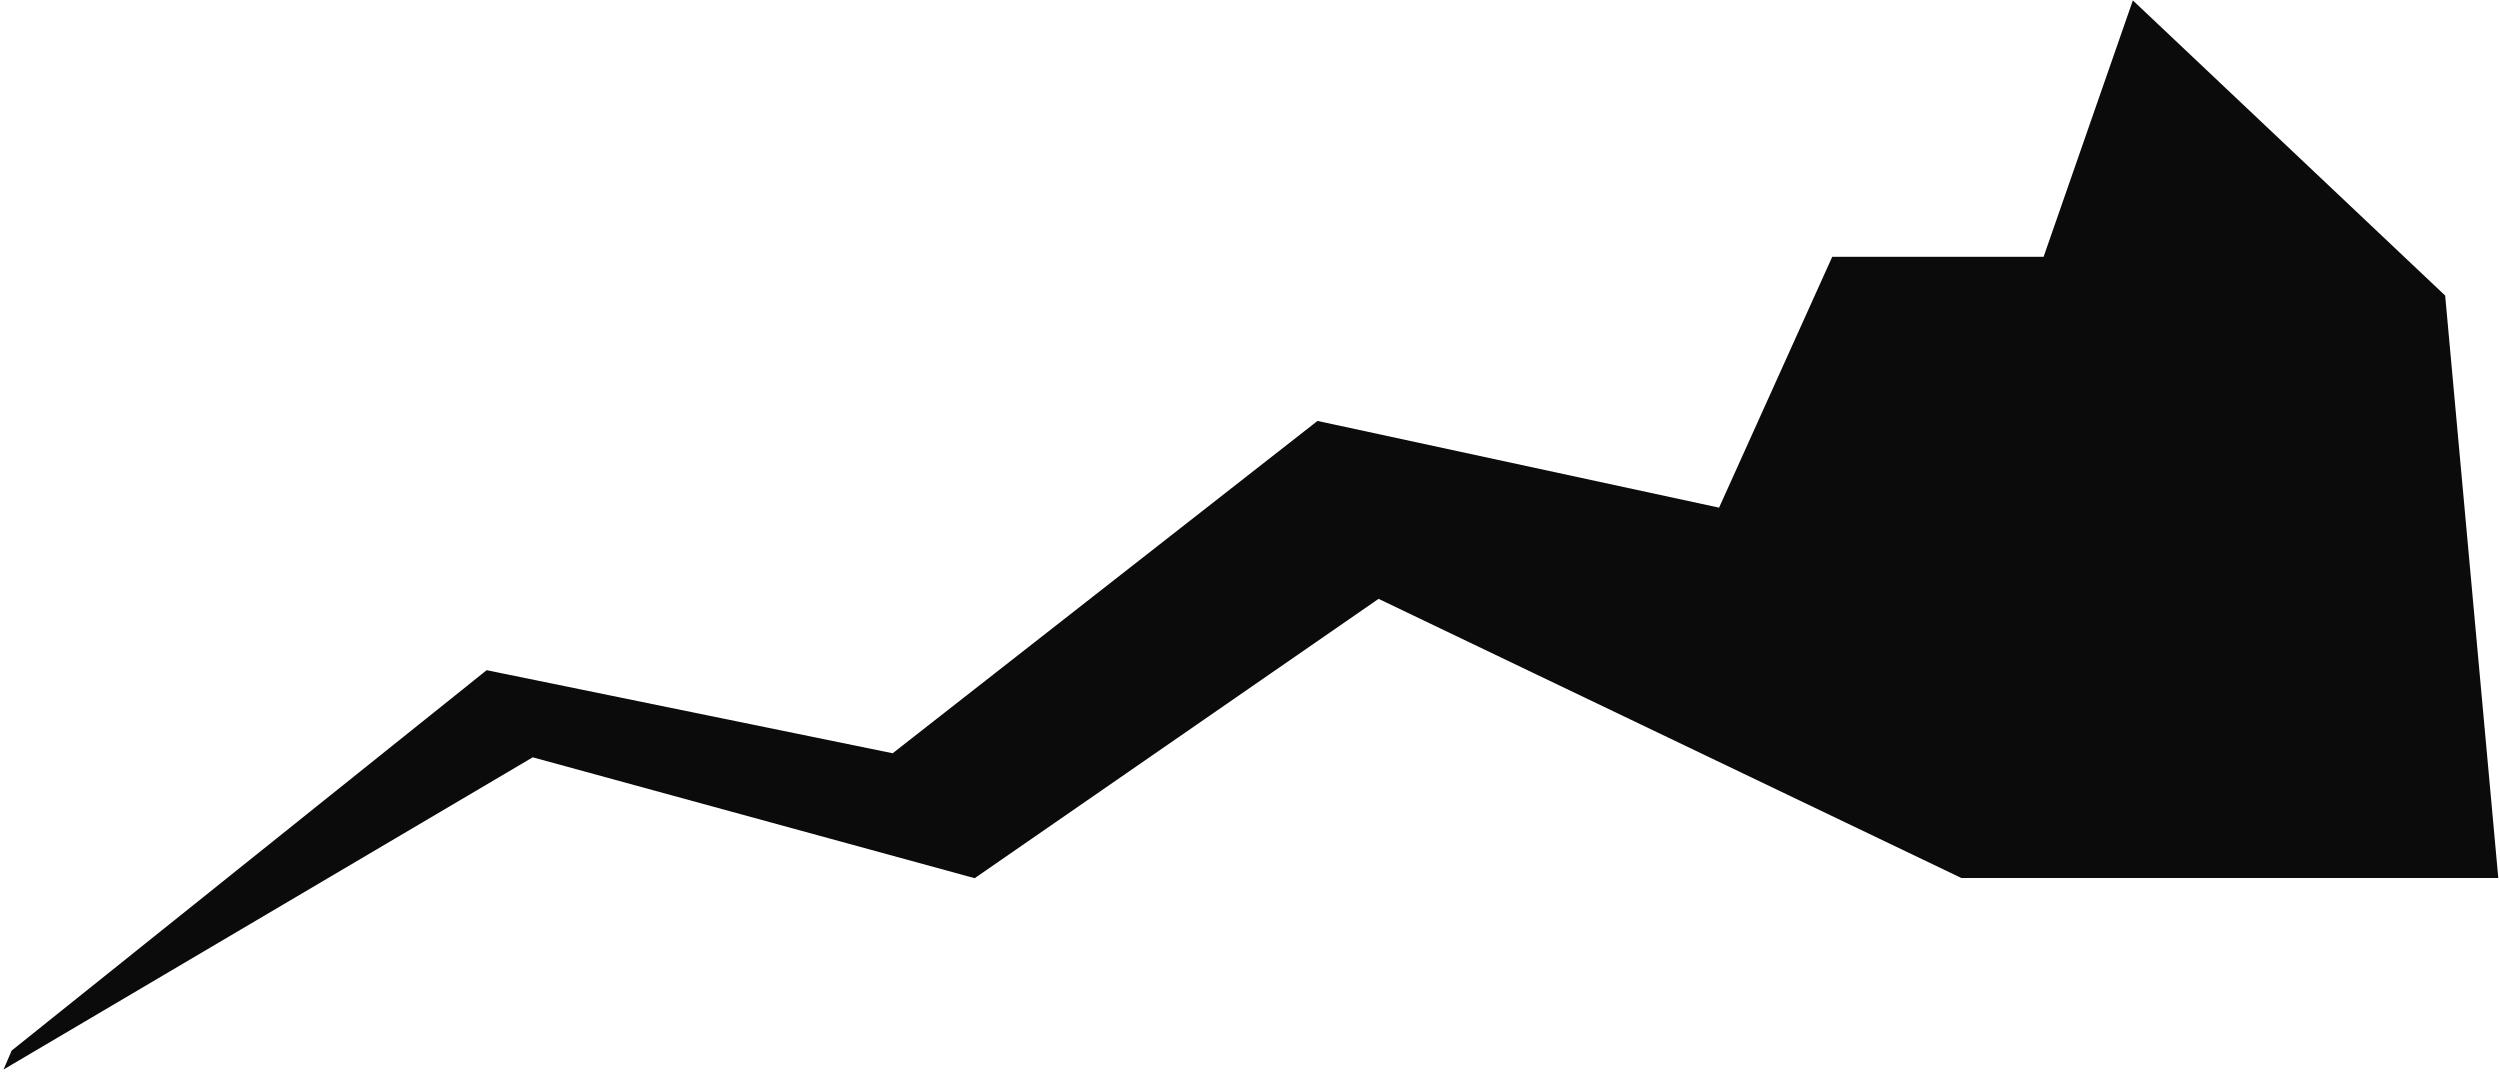
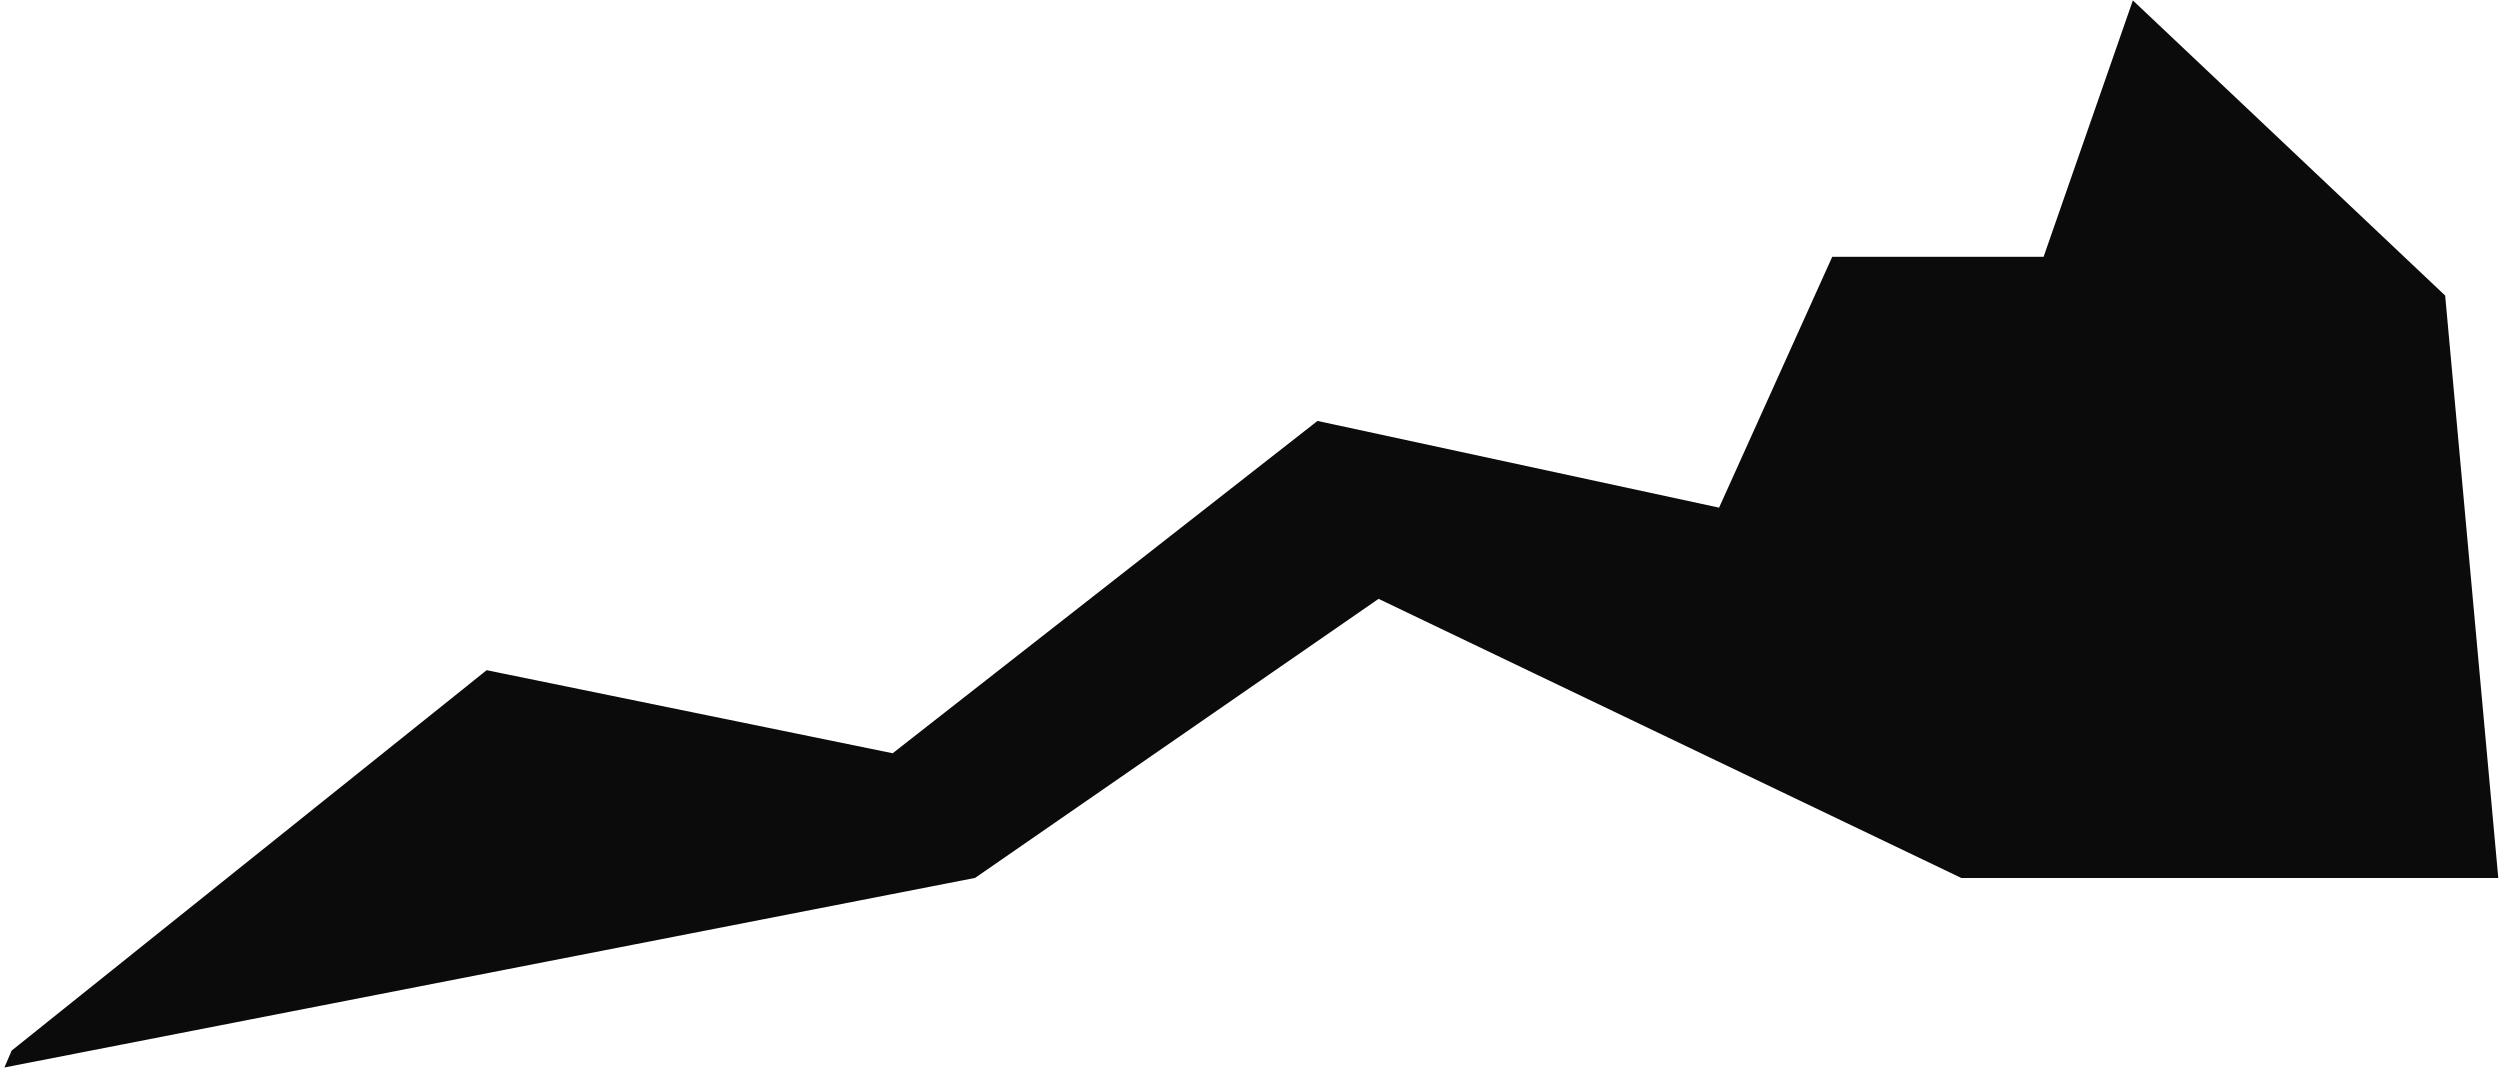
<svg xmlns="http://www.w3.org/2000/svg" width="662" height="284" viewBox="0 0 662 284" fill="none">
-   <path d="M129 178L3.5 278.5L2 282L141 200L258 232L365 158L519.5 232H661L647 78.5L565 1L541.5 68.5H485.5L455.5 135L349 112L236.5 200L129 178Z" fill="#0B0B0B" stroke="#0B0B0B" />
+   <path d="M129 178L3.5 278.5L2 282L258 232L365 158L519.5 232H661L647 78.5L565 1L541.5 68.5H485.5L455.5 135L349 112L236.5 200L129 178Z" fill="#0B0B0B" stroke="#0B0B0B" />
</svg>